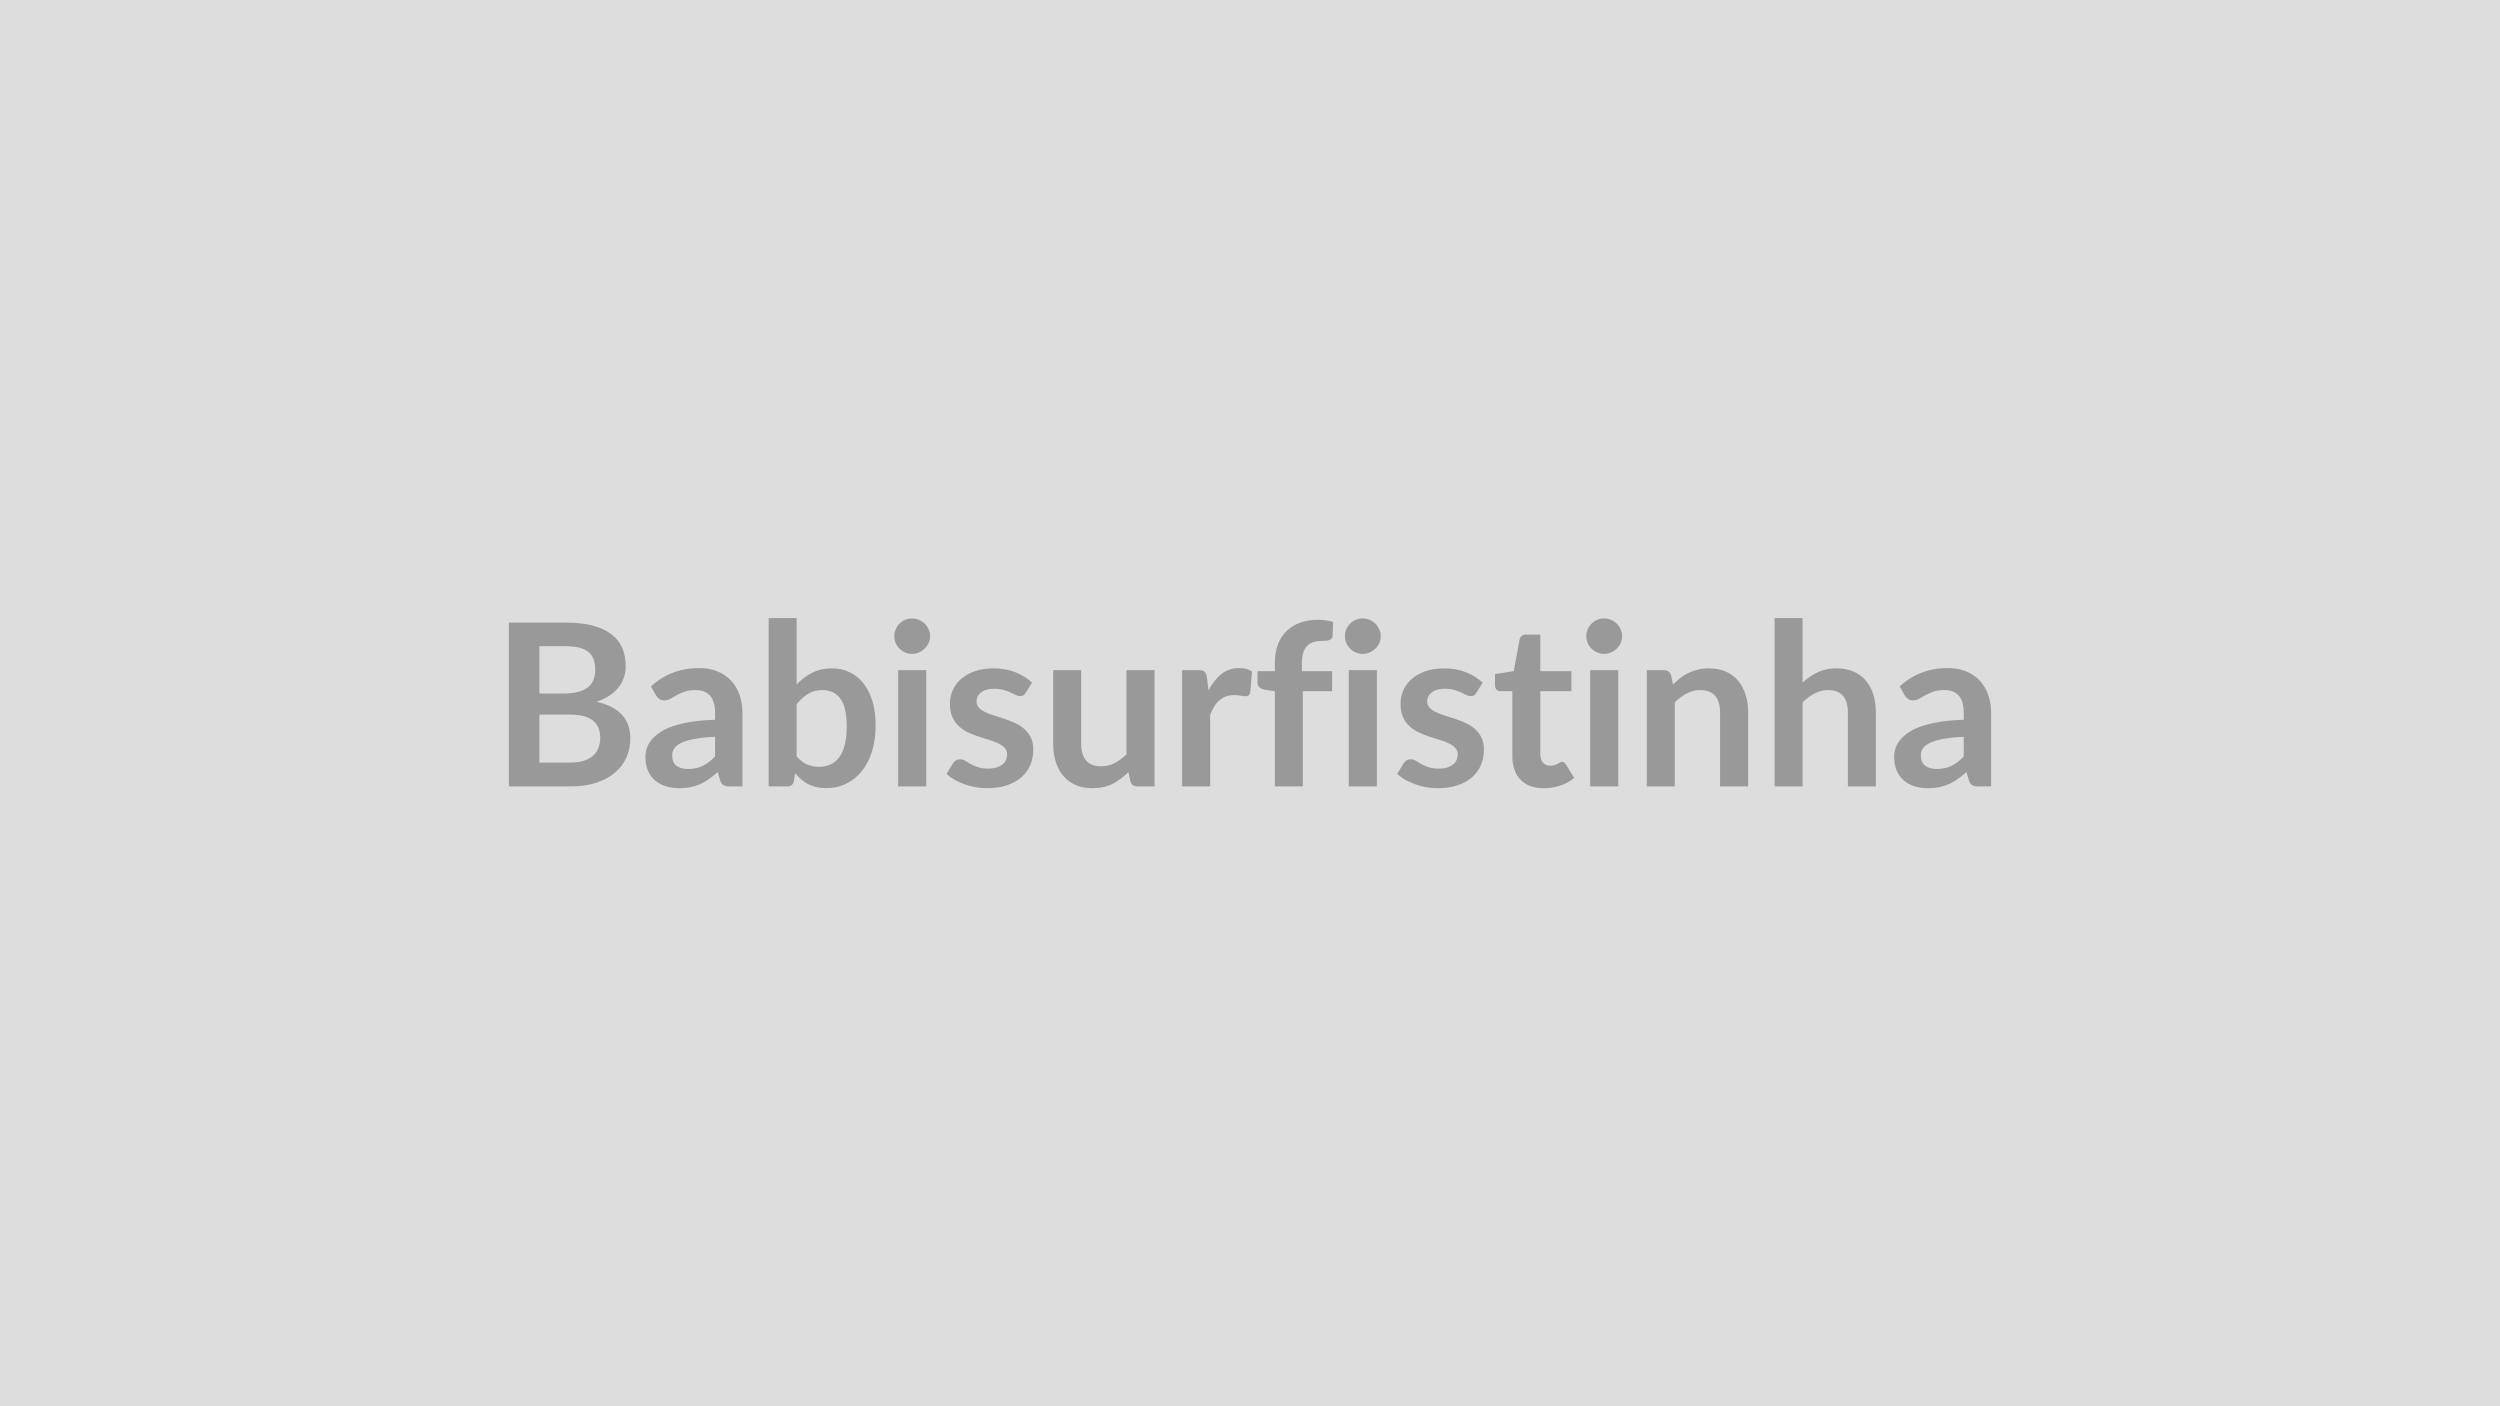
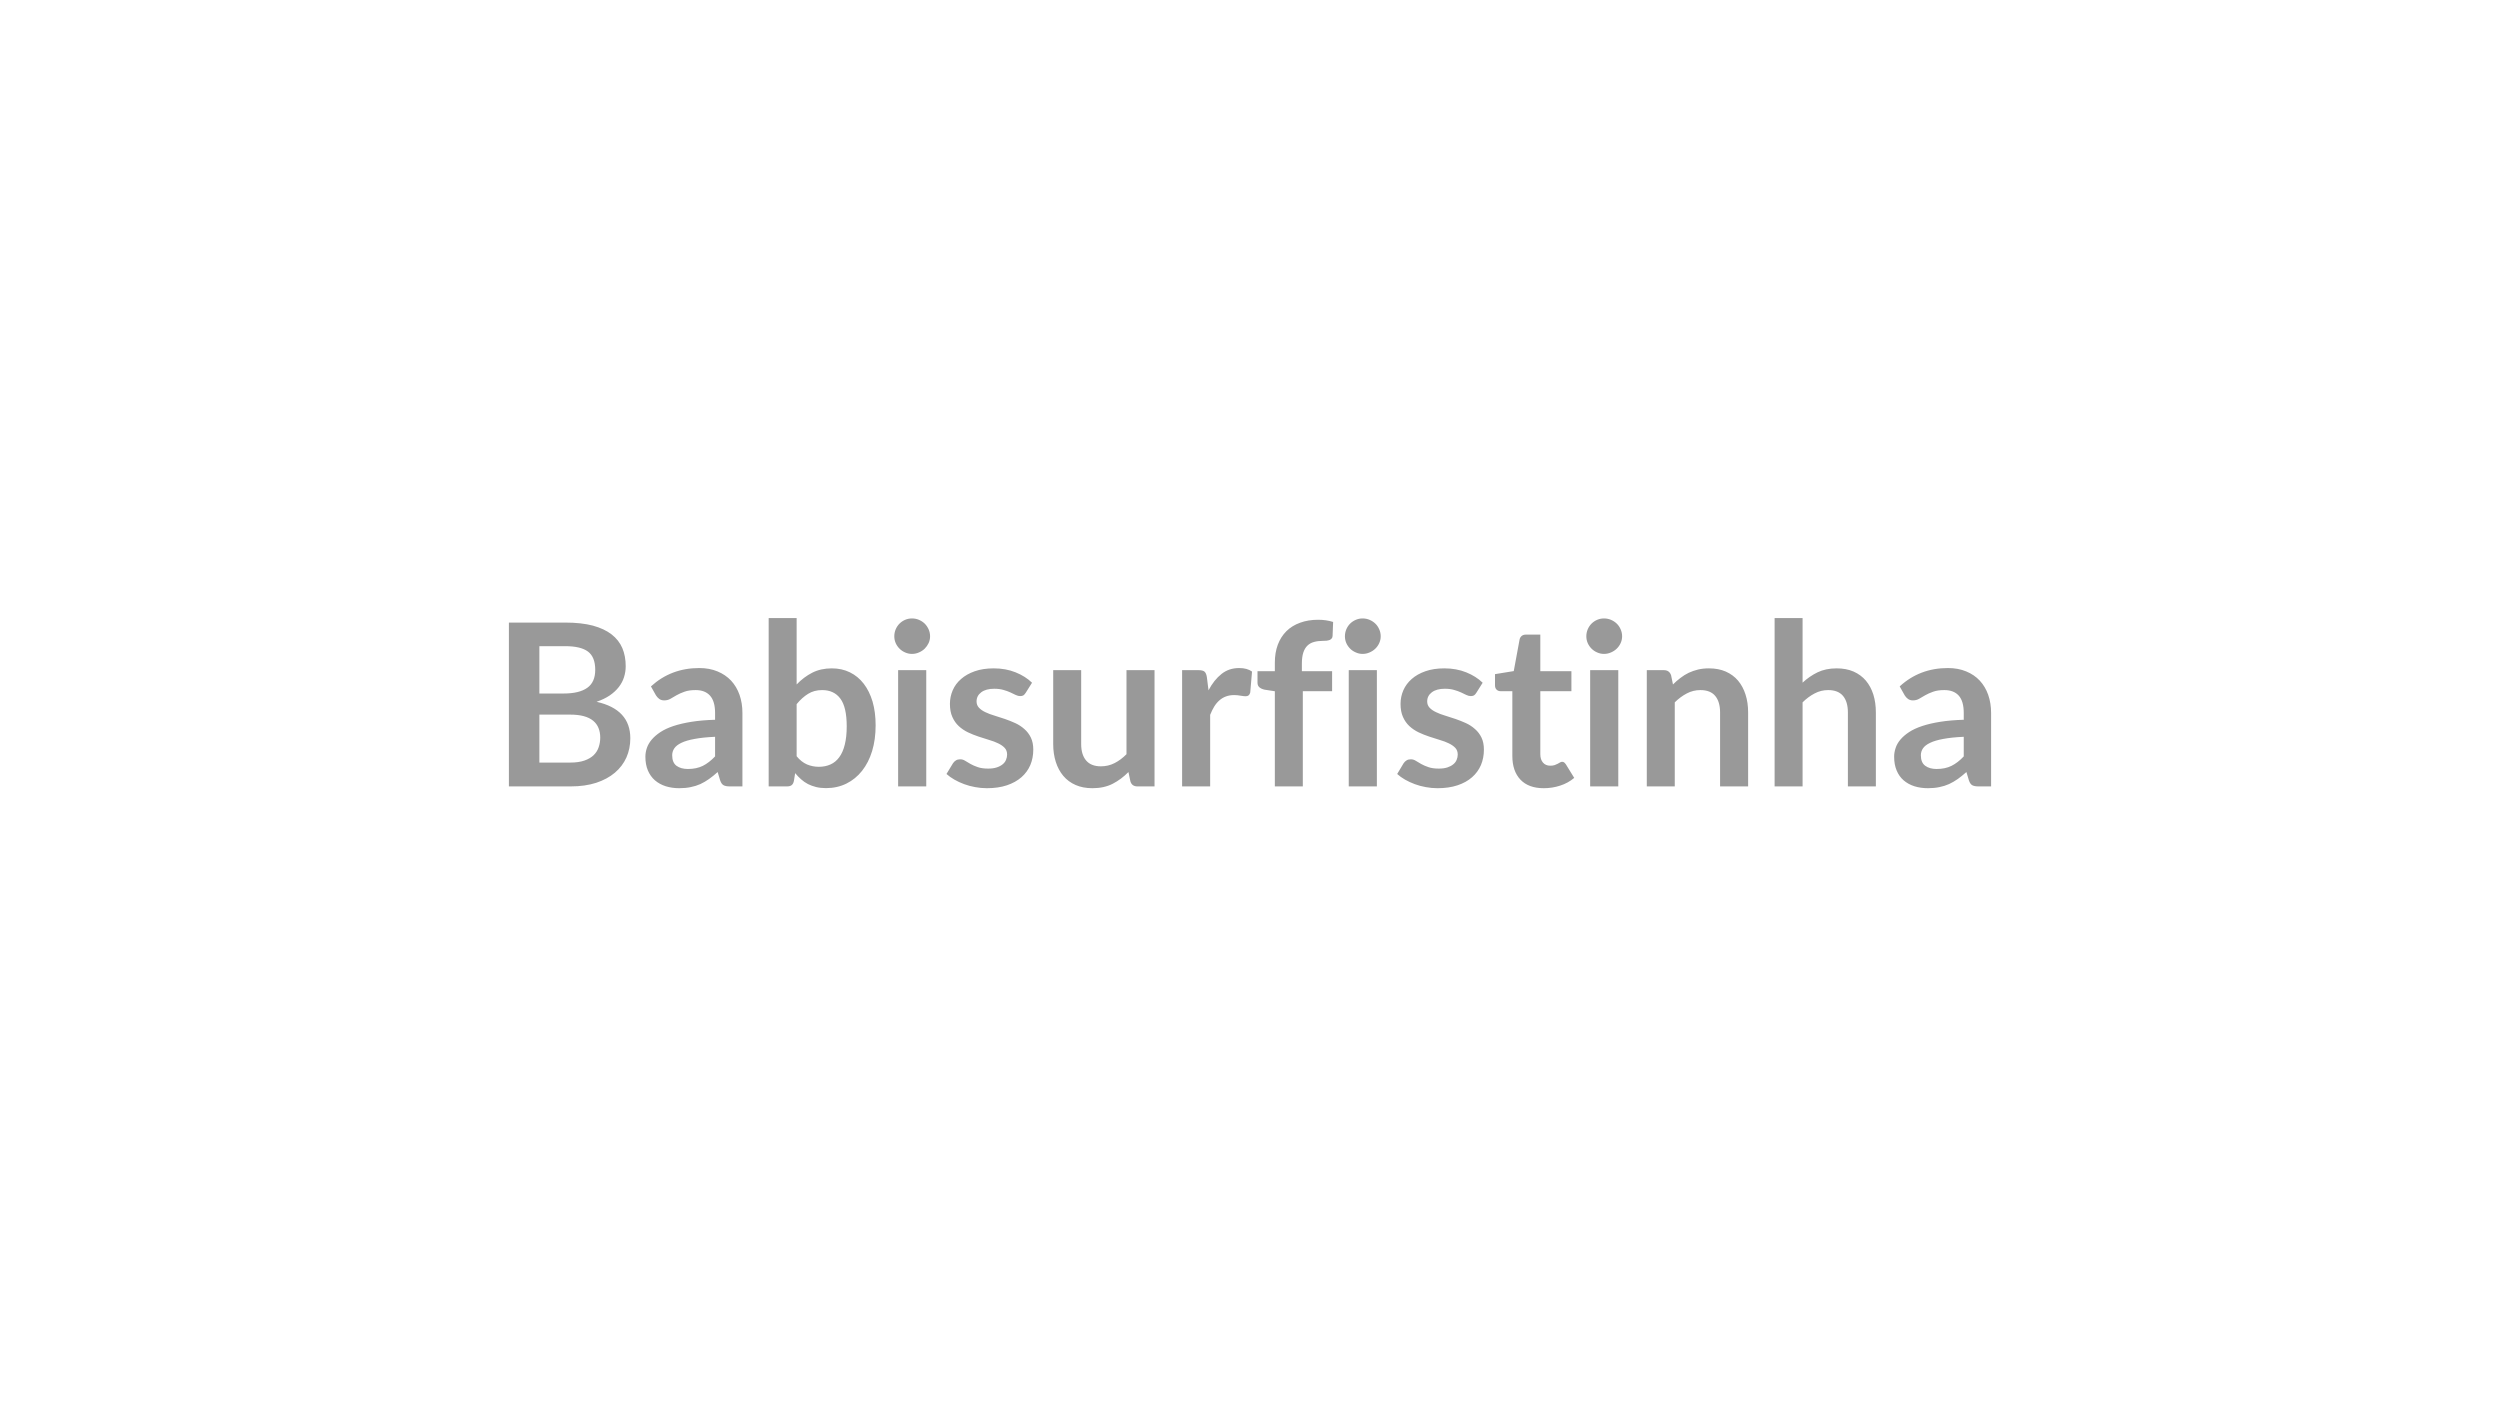
<svg xmlns="http://www.w3.org/2000/svg" width="320" height="180" viewBox="0 0 320 180">
-   <rect width="100%" height="100%" fill="#DDDDDD" />
  <path fill="#999999" d="M69.04 97.61h3.95q1.08 0 1.82-.26t1.18-.69q.45-.44.64-1.02.2-.58.2-1.23 0-.68-.22-1.22-.22-.55-.68-.93-.47-.39-1.2-.59t-1.76-.2h-3.93zm3.32-14.9h-3.32v6.06h3.1q2.01 0 3.03-.73 1.02-.72 1.02-2.3 0-1.64-.93-2.34-.93-.69-2.9-.69m-7.22-3.02h7.22q2.06 0 3.53.39 1.46.4 2.39 1.12.94.73 1.38 1.76.43 1.02.43 2.32 0 .73-.22 1.41-.21.67-.67 1.26t-1.16 1.07q-.7.47-1.68.81 4.32.97 4.32 4.67 0 1.33-.5 2.46-.51 1.13-1.48 1.95t-2.39 1.29q-1.43.46-3.25.46h-7.92zm26.39 17.13v-2.51q-1.55.07-2.61.27-1.06.19-1.7.5-.63.3-.91.71-.27.4-.27.88 0 .94.55 1.35.56.41 1.46.41 1.1 0 1.91-.4.8-.4 1.57-1.21M83.96 89l-.64-1.14q2.57-2.35 6.18-2.35 1.31 0 2.34.43 1.02.42 1.74 1.18.71.77 1.08 1.82.37 1.06.37 2.32v9.4H93.4q-.51 0-.78-.15-.28-.15-.44-.62l-.32-1.07q-.56.51-1.1.89-.53.38-1.11.65-.58.26-1.24.39-.66.14-1.46.14-.94 0-1.74-.25-.8-.26-1.38-.76-.58-.51-.9-1.26-.32-.76-.32-1.76 0-.56.19-1.12t.62-1.07 1.11-.96 1.67-.78q1-.33 2.31-.54 1.32-.21 3.02-.26v-.87q0-1.49-.64-2.21t-1.84-.72q-.87 0-1.44.21-.57.2-1.01.45-.43.26-.79.46-.35.2-.79.2-.38 0-.64-.19-.26-.2-.42-.46m18.01 1.13v6.67q.61.74 1.33 1.05.72.3 1.51.3.83 0 1.49-.3.66-.29 1.12-.92.47-.63.71-1.61.25-.98.25-2.35 0-2.45-.81-3.54-.81-1.1-2.34-1.1-1.03 0-1.79.48-.77.47-1.47 1.32m0-11.02v8.5q.9-.94 1.99-1.5 1.1-.56 2.51-.56 1.29 0 2.32.51 1.04.51 1.77 1.46t1.13 2.29q.39 1.35.39 3.03 0 1.82-.45 3.3-.45 1.47-1.29 2.53-.83 1.05-2 1.63-1.18.58-2.61.58-.7 0-1.27-.14-.56-.14-1.04-.38-.48-.25-.88-.61-.4-.35-.76-.79l-.16 1q-.08.38-.29.54t-.58.16h-2.36V79.11zm12.99 6.67h3.6v14.88h-3.6zm4.09-4.33q0 .46-.19.87-.19.4-.5.71-.31.3-.73.48-.42.19-.9.19-.46 0-.88-.19-.41-.18-.71-.48-.31-.31-.49-.71-.18-.41-.18-.87 0-.48.18-.9t.49-.73q.3-.3.71-.48.42-.18.88-.18.48 0 .9.18t.73.48q.31.31.5.73t.19.9m13.05 5.94-.81 1.29q-.15.23-.3.33-.16.09-.41.09-.26 0-.56-.14-.3-.15-.69-.33t-.89-.32q-.5-.15-1.18-.15-1.06 0-1.66.45t-.6 1.17q0 .48.31.81t.82.57q.52.25 1.17.44.65.2 1.33.43.67.23 1.33.53.65.3 1.16.76.52.45.83 1.09t.31 1.54q0 1.07-.38 1.98-.39.9-1.14 1.56-.76.66-1.86 1.03-1.11.37-2.56.37-.77 0-1.5-.14-.74-.13-1.41-.38-.68-.25-1.25-.58t-1.01-.72l.83-1.37q.16-.24.38-.37.22-.14.55-.14t.63.19.69.41.92.4q.53.19 1.34.19.64 0 1.09-.15.46-.15.76-.4.3-.24.43-.57.14-.33.14-.67 0-.53-.31-.86t-.83-.58q-.51-.25-1.17-.44-.66-.2-1.35-.43t-1.35-.54q-.66-.32-1.17-.79-.52-.48-.83-1.18-.31-.69-.31-1.68 0-.91.36-1.74t1.07-1.44q.7-.62 1.75-.99t2.43-.37q1.54 0 2.8.51t2.1 1.33m12.09-1.61h3.59v14.88h-2.19q-.71 0-.9-.65l-.25-1.19q-.91.93-2.01 1.5-1.11.57-2.6.57-1.22 0-2.15-.41-.94-.41-1.58-1.17-.63-.75-.96-1.79t-.33-2.28v-9.46h3.58v9.46q0 1.36.64 2.11.63.74 1.89.74.93 0 1.74-.41t1.53-1.14zm10.29.9.21 1.68q.7-1.33 1.66-2.09.95-.76 2.26-.76 1.03 0 1.65.45l-.23 2.68q-.07.26-.21.37t-.37.11q-.22 0-.65-.07-.42-.08-.83-.08-.59 0-1.06.18-.46.17-.83.5-.37.32-.66.79-.28.46-.52 1.06v9.16h-3.59V85.78h2.11q.55 0 .77.2.21.19.29.7m12.28 13.98h-3.58V88.48l-1.3-.2q-.42-.09-.67-.3t-.25-.6v-1.47h2.22v-1.1q0-1.27.38-2.29.38-1.01 1.1-1.73.72-.71 1.75-1.08 1.03-.38 2.32-.38 1.03 0 1.91.28l-.07 1.79q-.01.21-.12.33-.1.12-.26.19-.17.06-.39.09-.22.02-.46.02-.64 0-1.14.14-.5.13-.85.47t-.53.9-.18 1.39v.98h3.87v2.56h-3.75zm5.88-14.88h3.6v14.88h-3.6zm4.09-4.33q0 .46-.19.87-.18.4-.5.71-.31.3-.73.48-.42.19-.9.19-.46 0-.87-.19-.42-.18-.72-.48-.31-.31-.49-.71-.18-.41-.18-.87 0-.48.18-.9t.49-.73q.3-.3.72-.48.41-.18.87-.18.48 0 .9.18t.73.48q.32.31.5.73.19.42.19.9m13.05 5.94-.81 1.29q-.14.23-.3.33-.16.09-.41.09-.26 0-.56-.14-.3-.15-.69-.33t-.89-.32q-.5-.15-1.18-.15-1.06 0-1.66.45t-.6 1.17q0 .48.31.81t.83.57q.51.25 1.16.44.66.2 1.33.43t1.33.53q.65.3 1.16.76.52.45.83 1.09t.31 1.54q0 1.07-.38 1.98-.39.9-1.14 1.56t-1.86 1.03-2.56.37q-.77 0-1.5-.14-.74-.13-1.41-.38t-1.25-.58q-.57-.33-1-.72l.82-1.37q.16-.24.38-.37.22-.14.55-.14t.63.19.69.41.92.4q.53.19 1.34.19.64 0 1.1-.15.45-.15.75-.4.3-.24.43-.57.14-.33.14-.67 0-.53-.31-.86t-.83-.58q-.51-.25-1.17-.44-.66-.2-1.35-.43t-1.35-.54q-.66-.32-1.17-.79-.52-.48-.83-1.18-.31-.69-.31-1.68 0-.91.36-1.74.37-.83 1.07-1.44.7-.62 1.75-.99t2.43-.37q1.54 0 2.8.51t2.1 1.33m7.82 13.5q-1.94 0-2.98-1.09-1.04-1.1-1.04-3.03v-8.3h-1.52q-.29 0-.49-.19-.21-.19-.21-.57v-1.42l2.4-.39.75-4.06q.07-.29.28-.45.2-.16.52-.16h1.85v4.68h3.98v2.56h-3.98v8.06q0 .69.34 1.08.34.4.94.4.33 0 .56-.08.22-.08.39-.17t.3-.17.26-.08q.16 0 .26.08t.22.24l1.07 1.74q-.78.66-1.8.99-1.01.33-2.1.33m5.94-15.11h3.6v14.88h-3.6zm4.09-4.33q0 .46-.19.87-.18.4-.5.71-.31.3-.73.48-.42.19-.9.19-.46 0-.88-.19-.41-.18-.71-.48-.31-.31-.49-.71-.18-.41-.18-.87 0-.48.18-.9t.49-.73q.3-.3.71-.48.42-.18.88-.18.48 0 .9.18t.73.48q.32.31.5.73.19.42.19.9m6.27 4.99.24 1.17q.45-.45.95-.83.5-.39 1.06-.66.56-.26 1.2-.42.64-.15 1.39-.15 1.22 0 2.16.41.94.42 1.57 1.16.63.75.96 1.79.33 1.03.33 2.28v9.47h-3.59v-9.47q0-1.36-.62-2.11t-1.9-.75q-.93 0-1.74.43-.81.42-1.54 1.14v10.76h-3.58V85.78h2.19q.7 0 .92.66m16.83-7.33v8.27q.87-.81 1.91-1.32 1.05-.51 2.46-.51 1.21 0 2.16.41.94.42 1.57 1.16.63.75.96 1.79.32 1.03.32 2.28v9.47h-3.58v-9.47q0-1.36-.62-2.11-.63-.75-1.9-.75-.93 0-1.74.43-.81.42-1.54 1.14v10.76h-3.58V79.11zm20.63 17.71v-2.51q-1.55.07-2.61.27-1.05.19-1.69.5-.64.3-.92.71-.27.4-.27.88 0 .94.56 1.35t1.45.41q1.11 0 1.91-.4.81-.4 1.57-1.21M243.8 89l-.64-1.14q2.56-2.35 6.17-2.35 1.31 0 2.34.43 1.03.42 1.74 1.18.71.77 1.08 1.82.37 1.06.37 2.32v9.4h-1.63q-.5 0-.78-.15-.27-.15-.43-.62l-.32-1.07q-.57.51-1.1.89-.54.38-1.12.65-.58.26-1.24.39-.66.14-1.46.14-.94 0-1.74-.25-.8-.26-1.38-.76-.58-.51-.89-1.26-.32-.76-.32-1.76 0-.56.19-1.12.18-.56.61-1.07t1.11-.96 1.68-.78q.99-.33 2.31-.54t3.01-.26v-.87q0-1.49-.63-2.21-.64-.72-1.85-.72-.87 0-1.44.21-.57.2-1.01.45-.43.26-.79.46-.35.2-.79.2-.37 0-.63-.19-.27-.2-.42-.46" />
</svg>